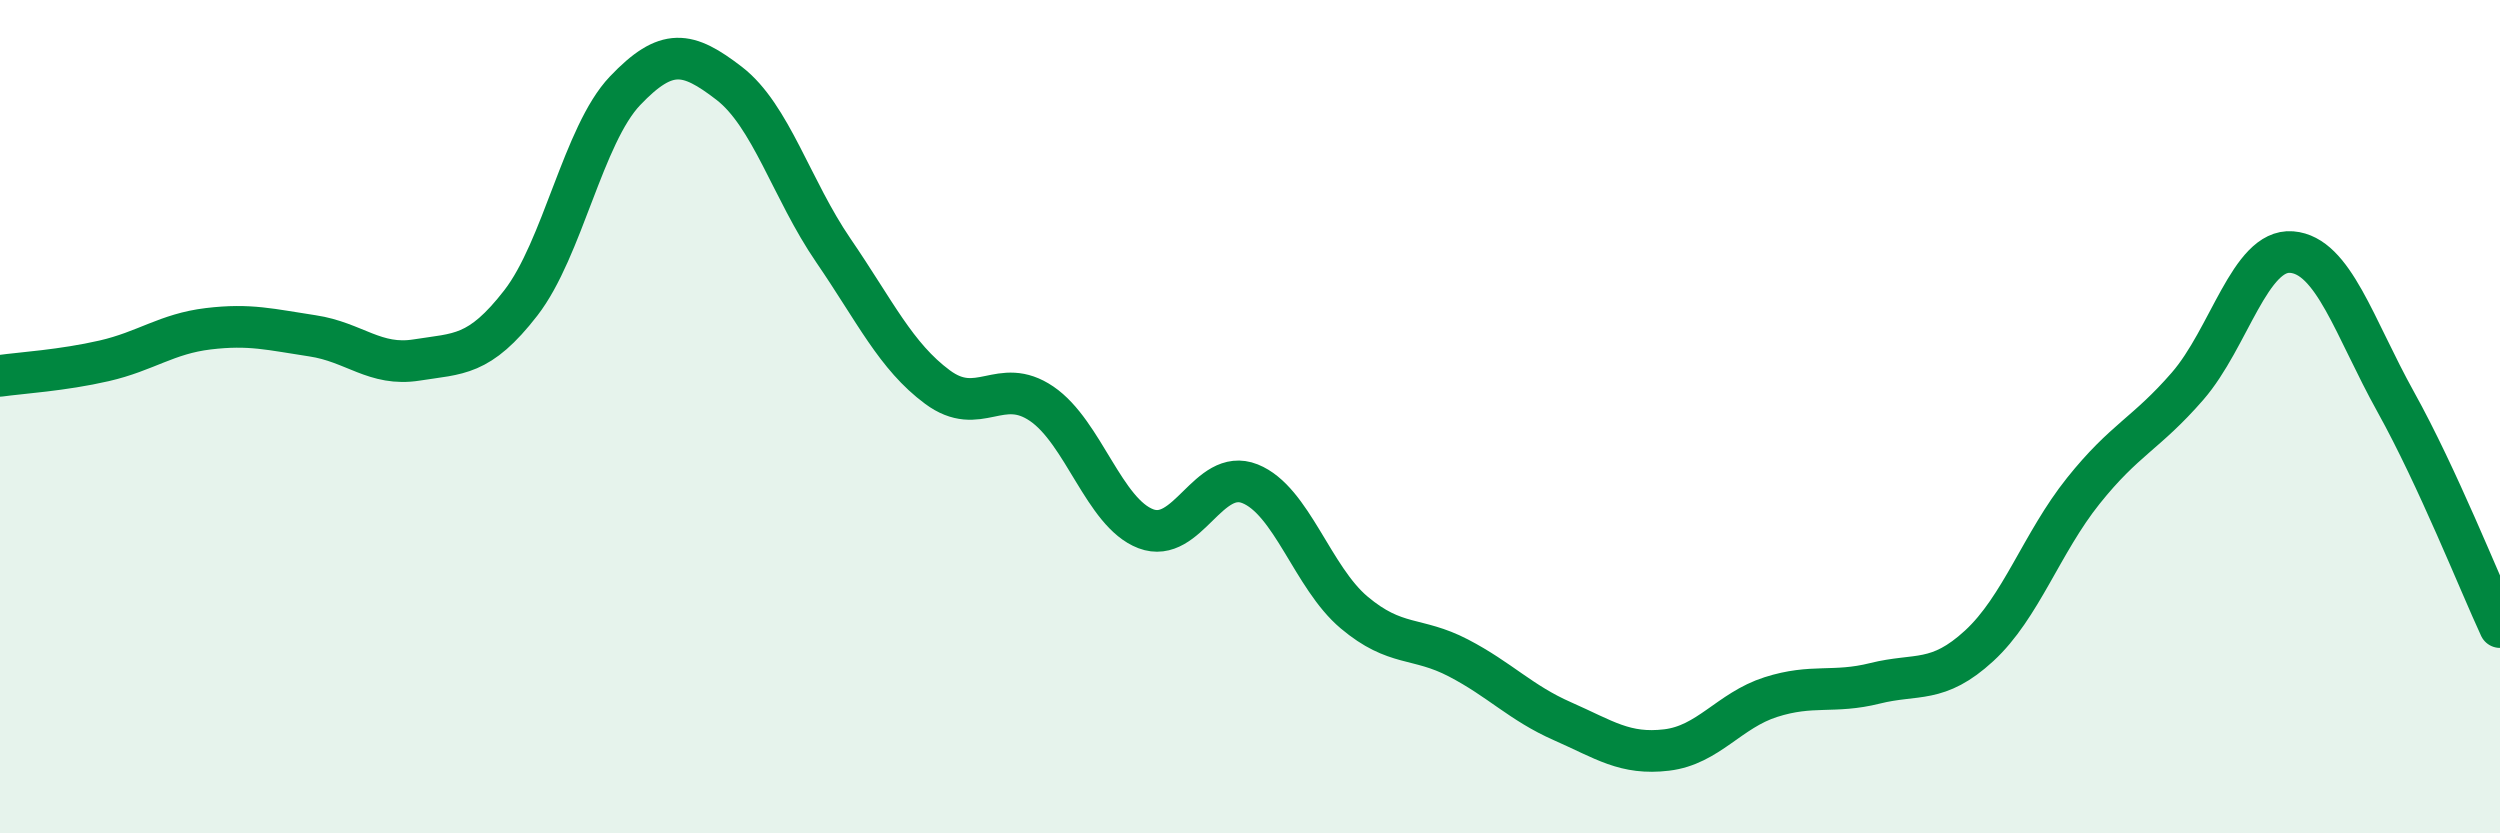
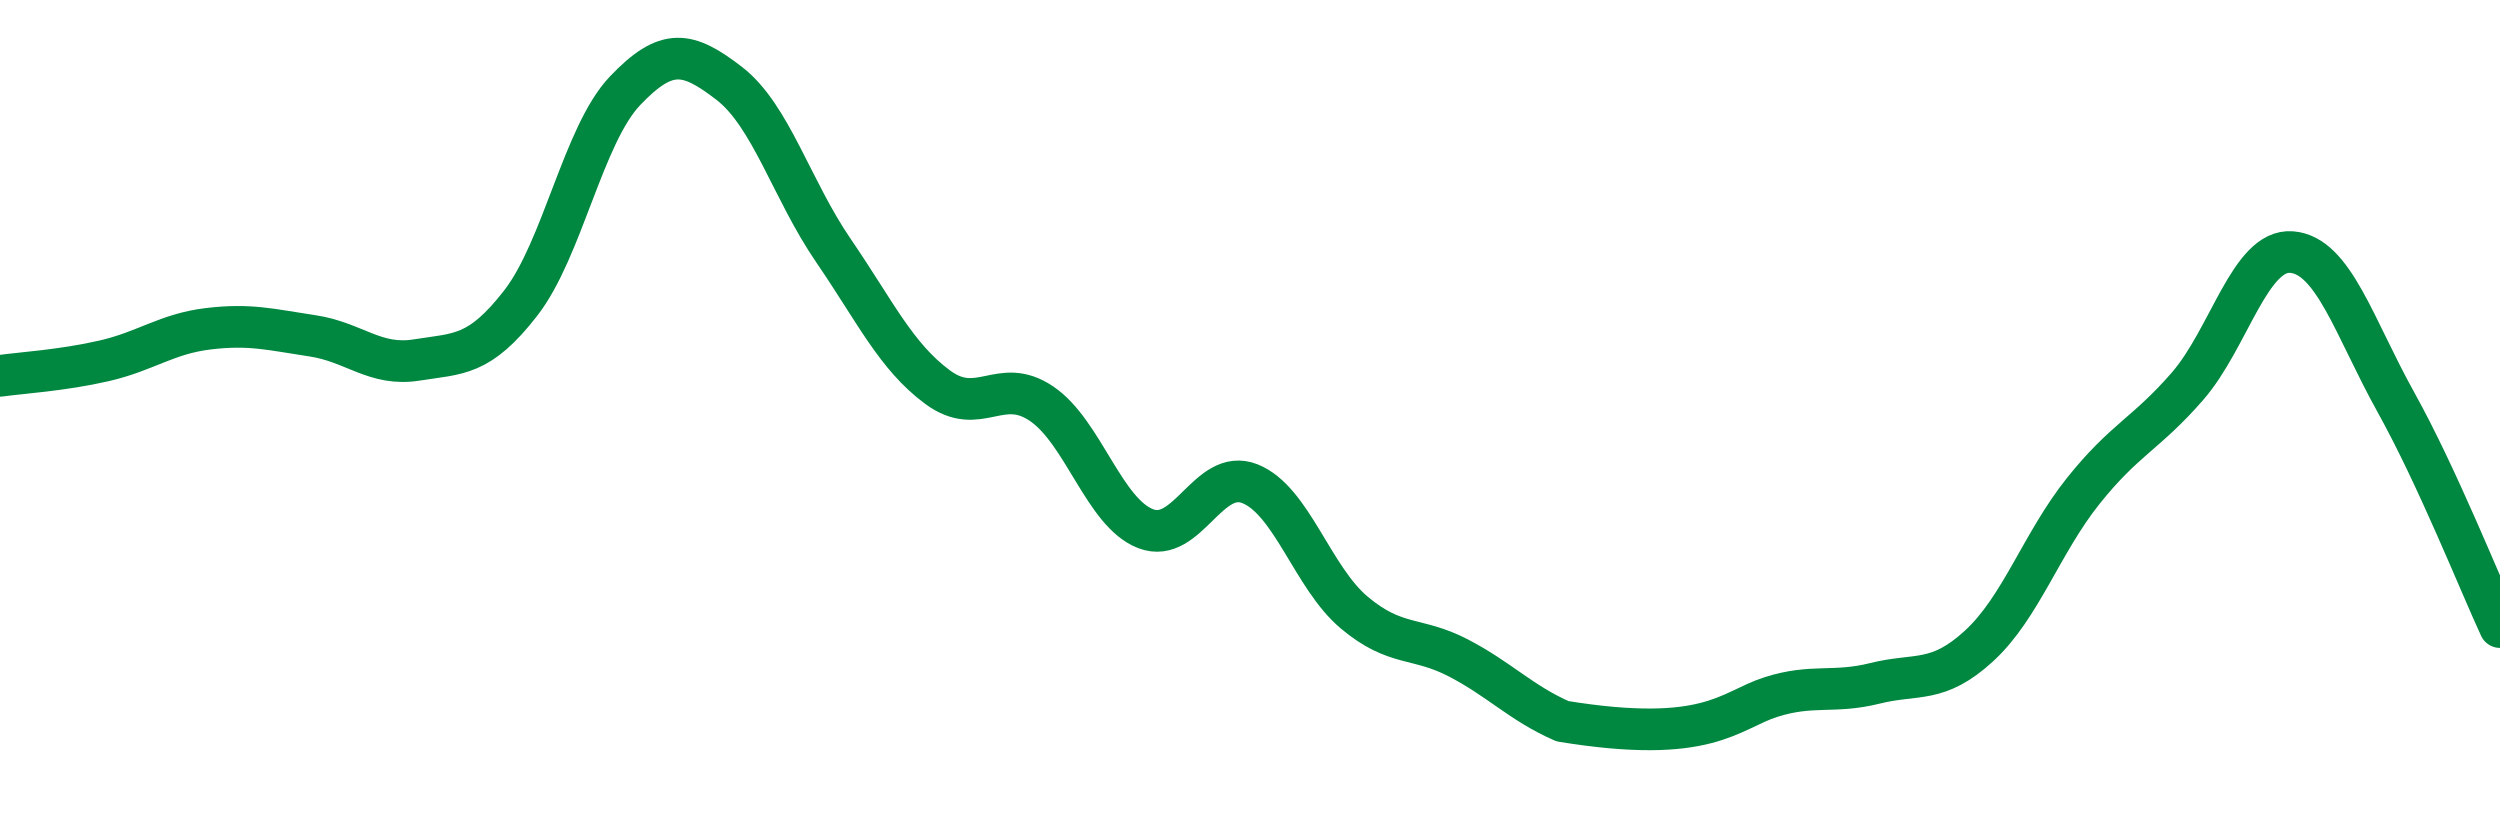
<svg xmlns="http://www.w3.org/2000/svg" width="60" height="20" viewBox="0 0 60 20">
-   <path d="M 0,9.02 C 0.5,8.95 1.5,8.89 2.5,8.66 C 3.5,8.43 4,8.01 5,7.89 C 6,7.77 6.5,7.91 7.5,8.06 C 8.5,8.21 9,8.8 10,8.64 C 11,8.48 11.5,8.56 12.5,7.27 C 13.5,5.98 14,3.23 15,2.18 C 16,1.13 16.5,1.23 17.5,2 C 18.5,2.77 19,4.55 20,6.01 C 21,7.47 21.5,8.55 22.5,9.29 C 23.5,10.03 24,9.01 25,9.69 C 26,10.37 26.5,12.31 27.5,12.69 C 28.5,13.07 29,11.21 30,11.61 C 31,12.01 31.5,13.86 32.5,14.7 C 33.5,15.54 34,15.27 35,15.79 C 36,16.31 36.5,16.87 37.5,17.31 C 38.5,17.75 39,18.12 40,18 C 41,17.88 41.5,17.05 42.5,16.73 C 43.5,16.41 44,16.65 45,16.4 C 46,16.15 46.5,16.42 47.5,15.5 C 48.5,14.58 49,13.03 50,11.78 C 51,10.53 51.5,10.42 52.5,9.27 C 53.5,8.12 54,5.97 55,6.05 C 56,6.13 56.5,7.85 57.5,9.65 C 58.5,11.45 59.5,13.97 60,15.05L60 20L0 20Z" fill="#008740" opacity="0.1" stroke-linecap="round" stroke-linejoin="round" />
-   <path d="M 0,9.02 C 0.5,8.95 1.5,8.89 2.5,8.66 C 3.5,8.43 4,8.01 5,7.89 C 6,7.77 6.5,7.91 7.5,8.06 C 8.5,8.21 9,8.8 10,8.64 C 11,8.48 11.5,8.56 12.5,7.27 C 13.5,5.98 14,3.23 15,2.18 C 16,1.13 16.5,1.23 17.5,2 C 18.5,2.77 19,4.55 20,6.01 C 21,7.47 21.5,8.55 22.5,9.29 C 23.5,10.03 24,9.01 25,9.69 C 26,10.37 26.5,12.31 27.5,12.69 C 28.5,13.07 29,11.21 30,11.61 C 31,12.01 31.5,13.86 32.5,14.7 C 33.5,15.54 34,15.27 35,15.79 C 36,16.31 36.5,16.87 37.5,17.31 C 38.5,17.75 39,18.12 40,18 C 41,17.88 41.5,17.05 42.5,16.73 C 43.5,16.41 44,16.65 45,16.4 C 46,16.15 46.5,16.42 47.5,15.5 C 48.5,14.58 49,13.03 50,11.78 C 51,10.53 51.5,10.42 52.5,9.27 C 53.5,8.12 54,5.97 55,6.05 C 56,6.13 56.5,7.85 57.5,9.65 C 58.5,11.45 59.5,13.97 60,15.05" stroke="#008740" stroke-width="1" fill="none" stroke-linecap="round" stroke-linejoin="round" />
+   <path d="M 0,9.02 C 0.5,8.95 1.5,8.89 2.5,8.66 C 3.5,8.43 4,8.01 5,7.89 C 6,7.77 6.5,7.91 7.5,8.06 C 8.5,8.21 9,8.8 10,8.64 C 11,8.48 11.5,8.56 12.5,7.27 C 13.5,5.98 14,3.23 15,2.18 C 16,1.13 16.5,1.23 17.5,2 C 18.5,2.77 19,4.55 20,6.01 C 21,7.47 21.5,8.55 22.5,9.29 C 23.5,10.03 24,9.01 25,9.69 C 26,10.37 26.5,12.31 27.5,12.69 C 28.5,13.07 29,11.21 30,11.61 C 31,12.01 31.5,13.86 32.5,14.7 C 33.5,15.54 34,15.27 35,15.79 C 36,16.31 36.5,16.87 37.5,17.31 C 41,17.88 41.5,17.05 42.5,16.73 C 43.5,16.41 44,16.65 45,16.4 C 46,16.15 46.5,16.42 47.5,15.5 C 48.5,14.58 49,13.03 50,11.78 C 51,10.53 51.5,10.42 52.5,9.27 C 53.5,8.12 54,5.97 55,6.05 C 56,6.13 56.5,7.85 57.5,9.65 C 58.5,11.45 59.5,13.97 60,15.05" stroke="#008740" stroke-width="1" fill="none" stroke-linecap="round" stroke-linejoin="round" />
</svg>